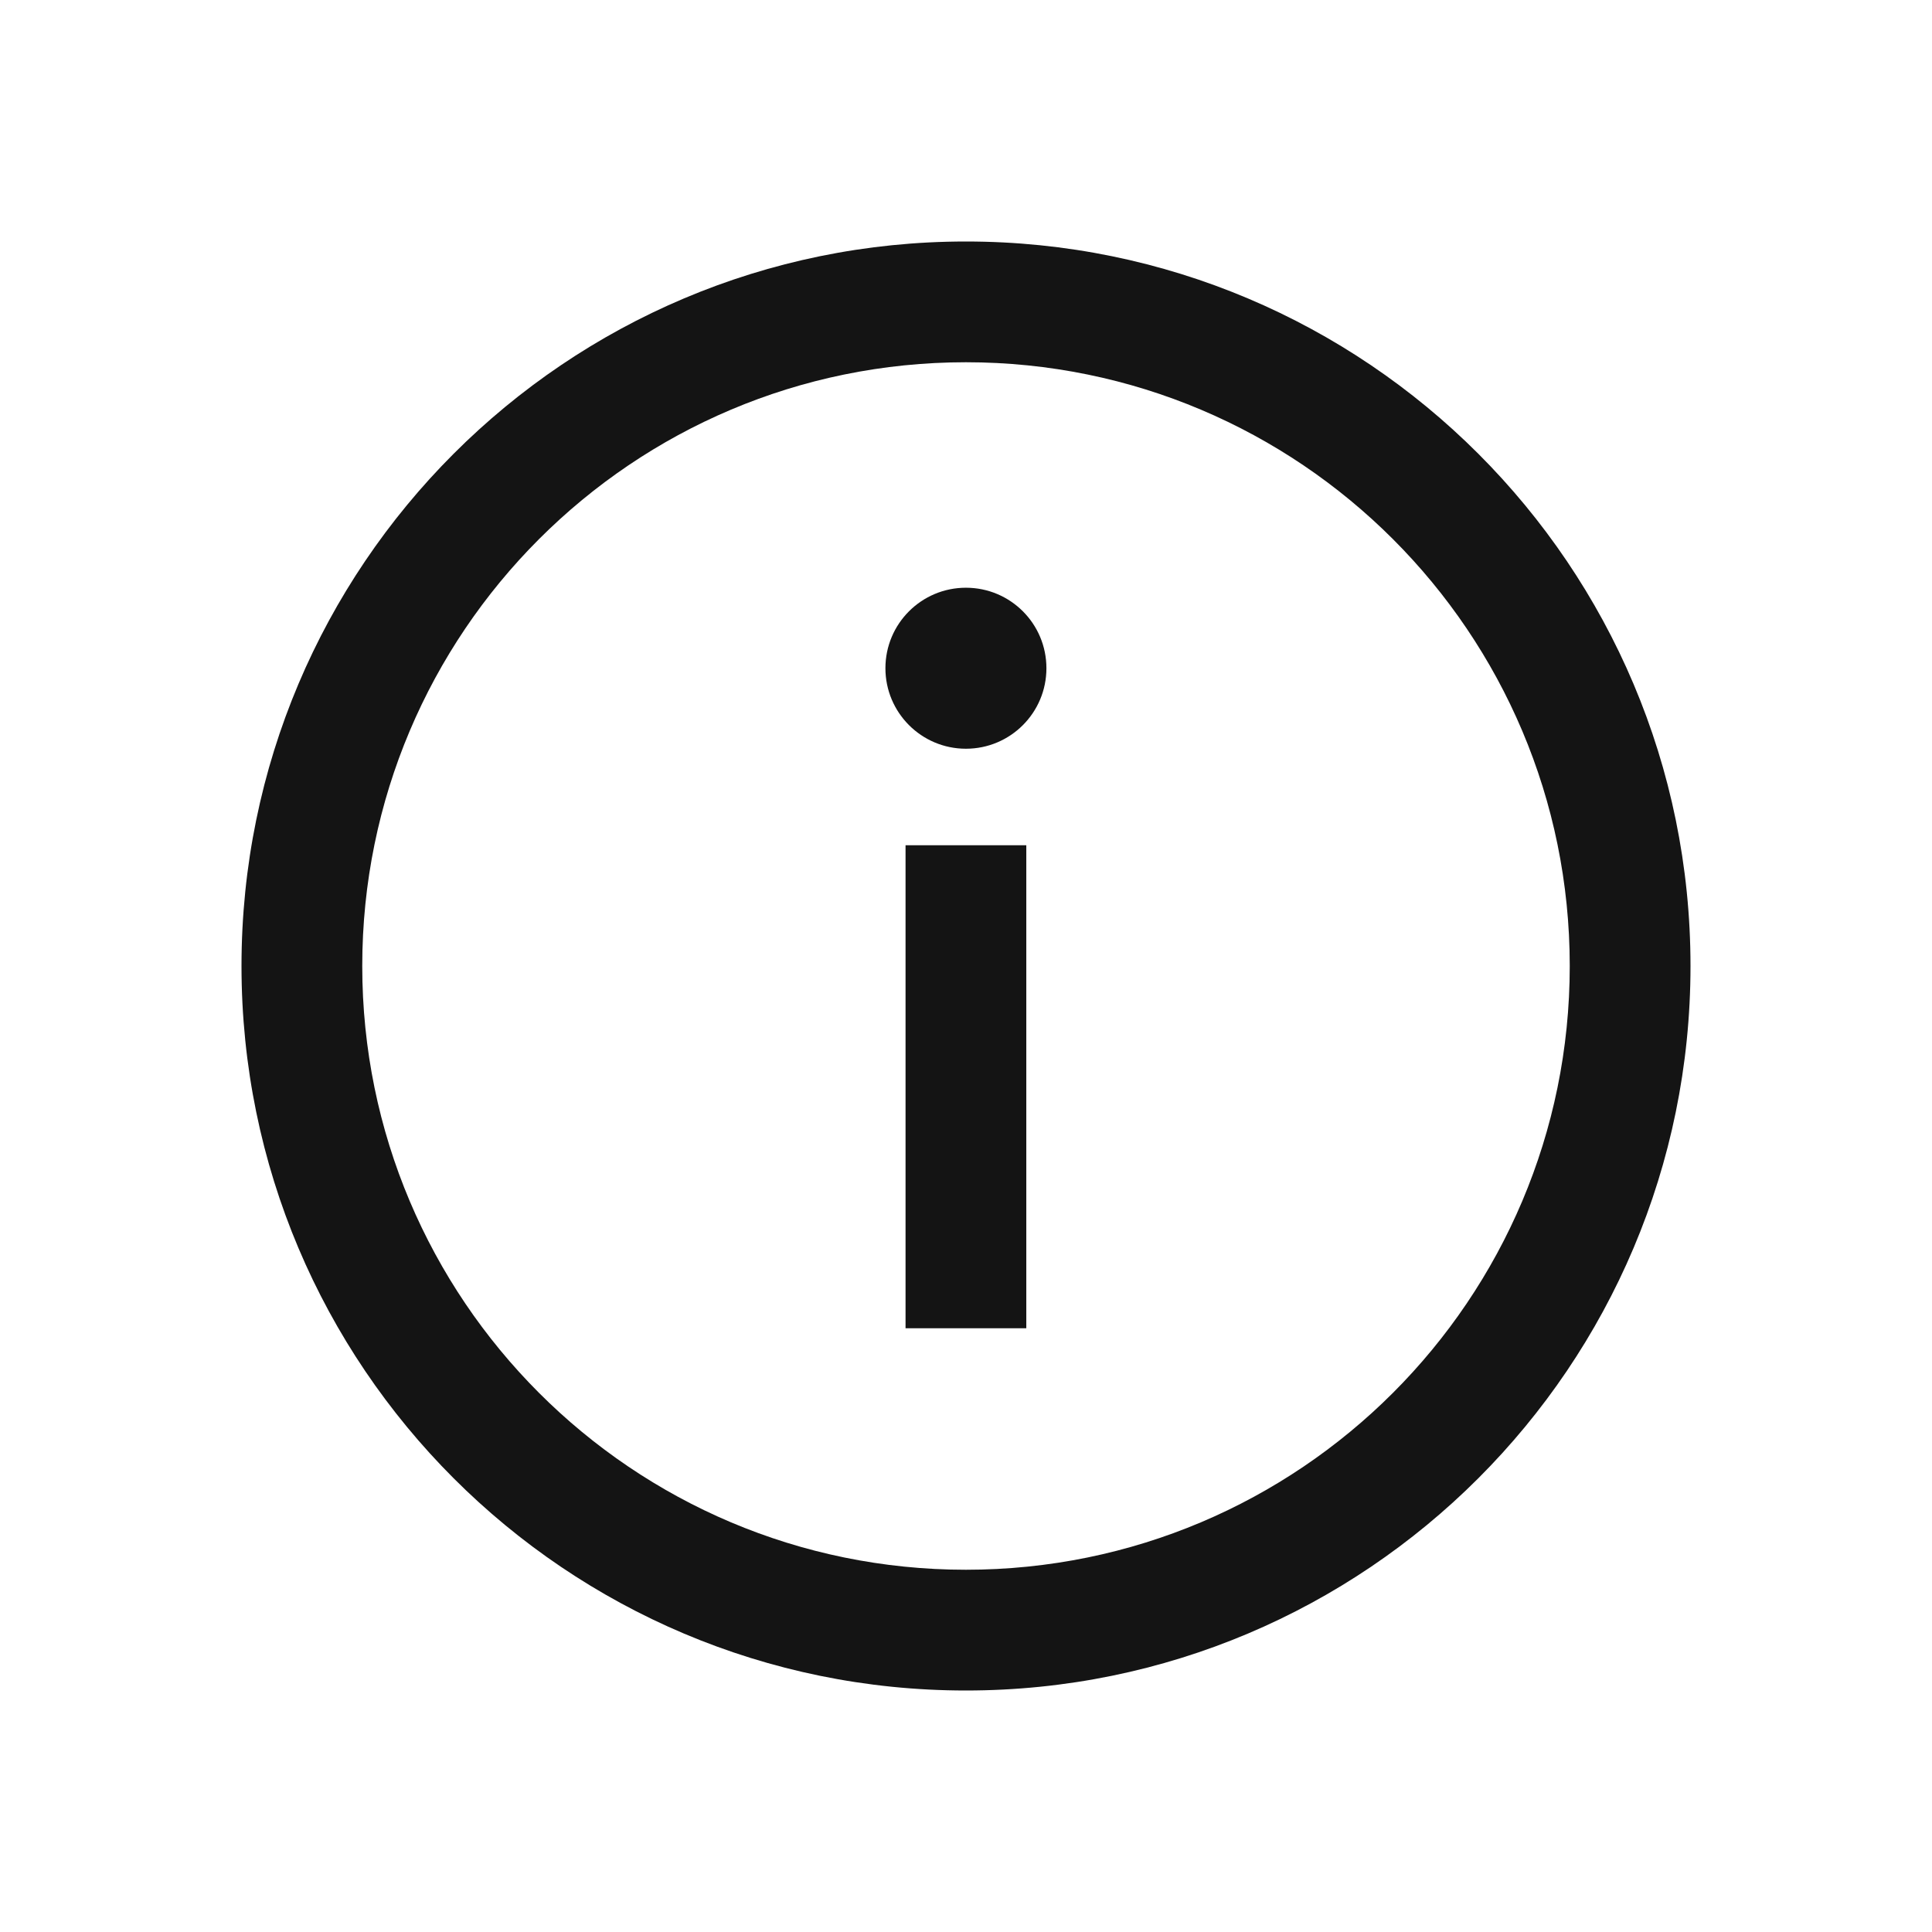
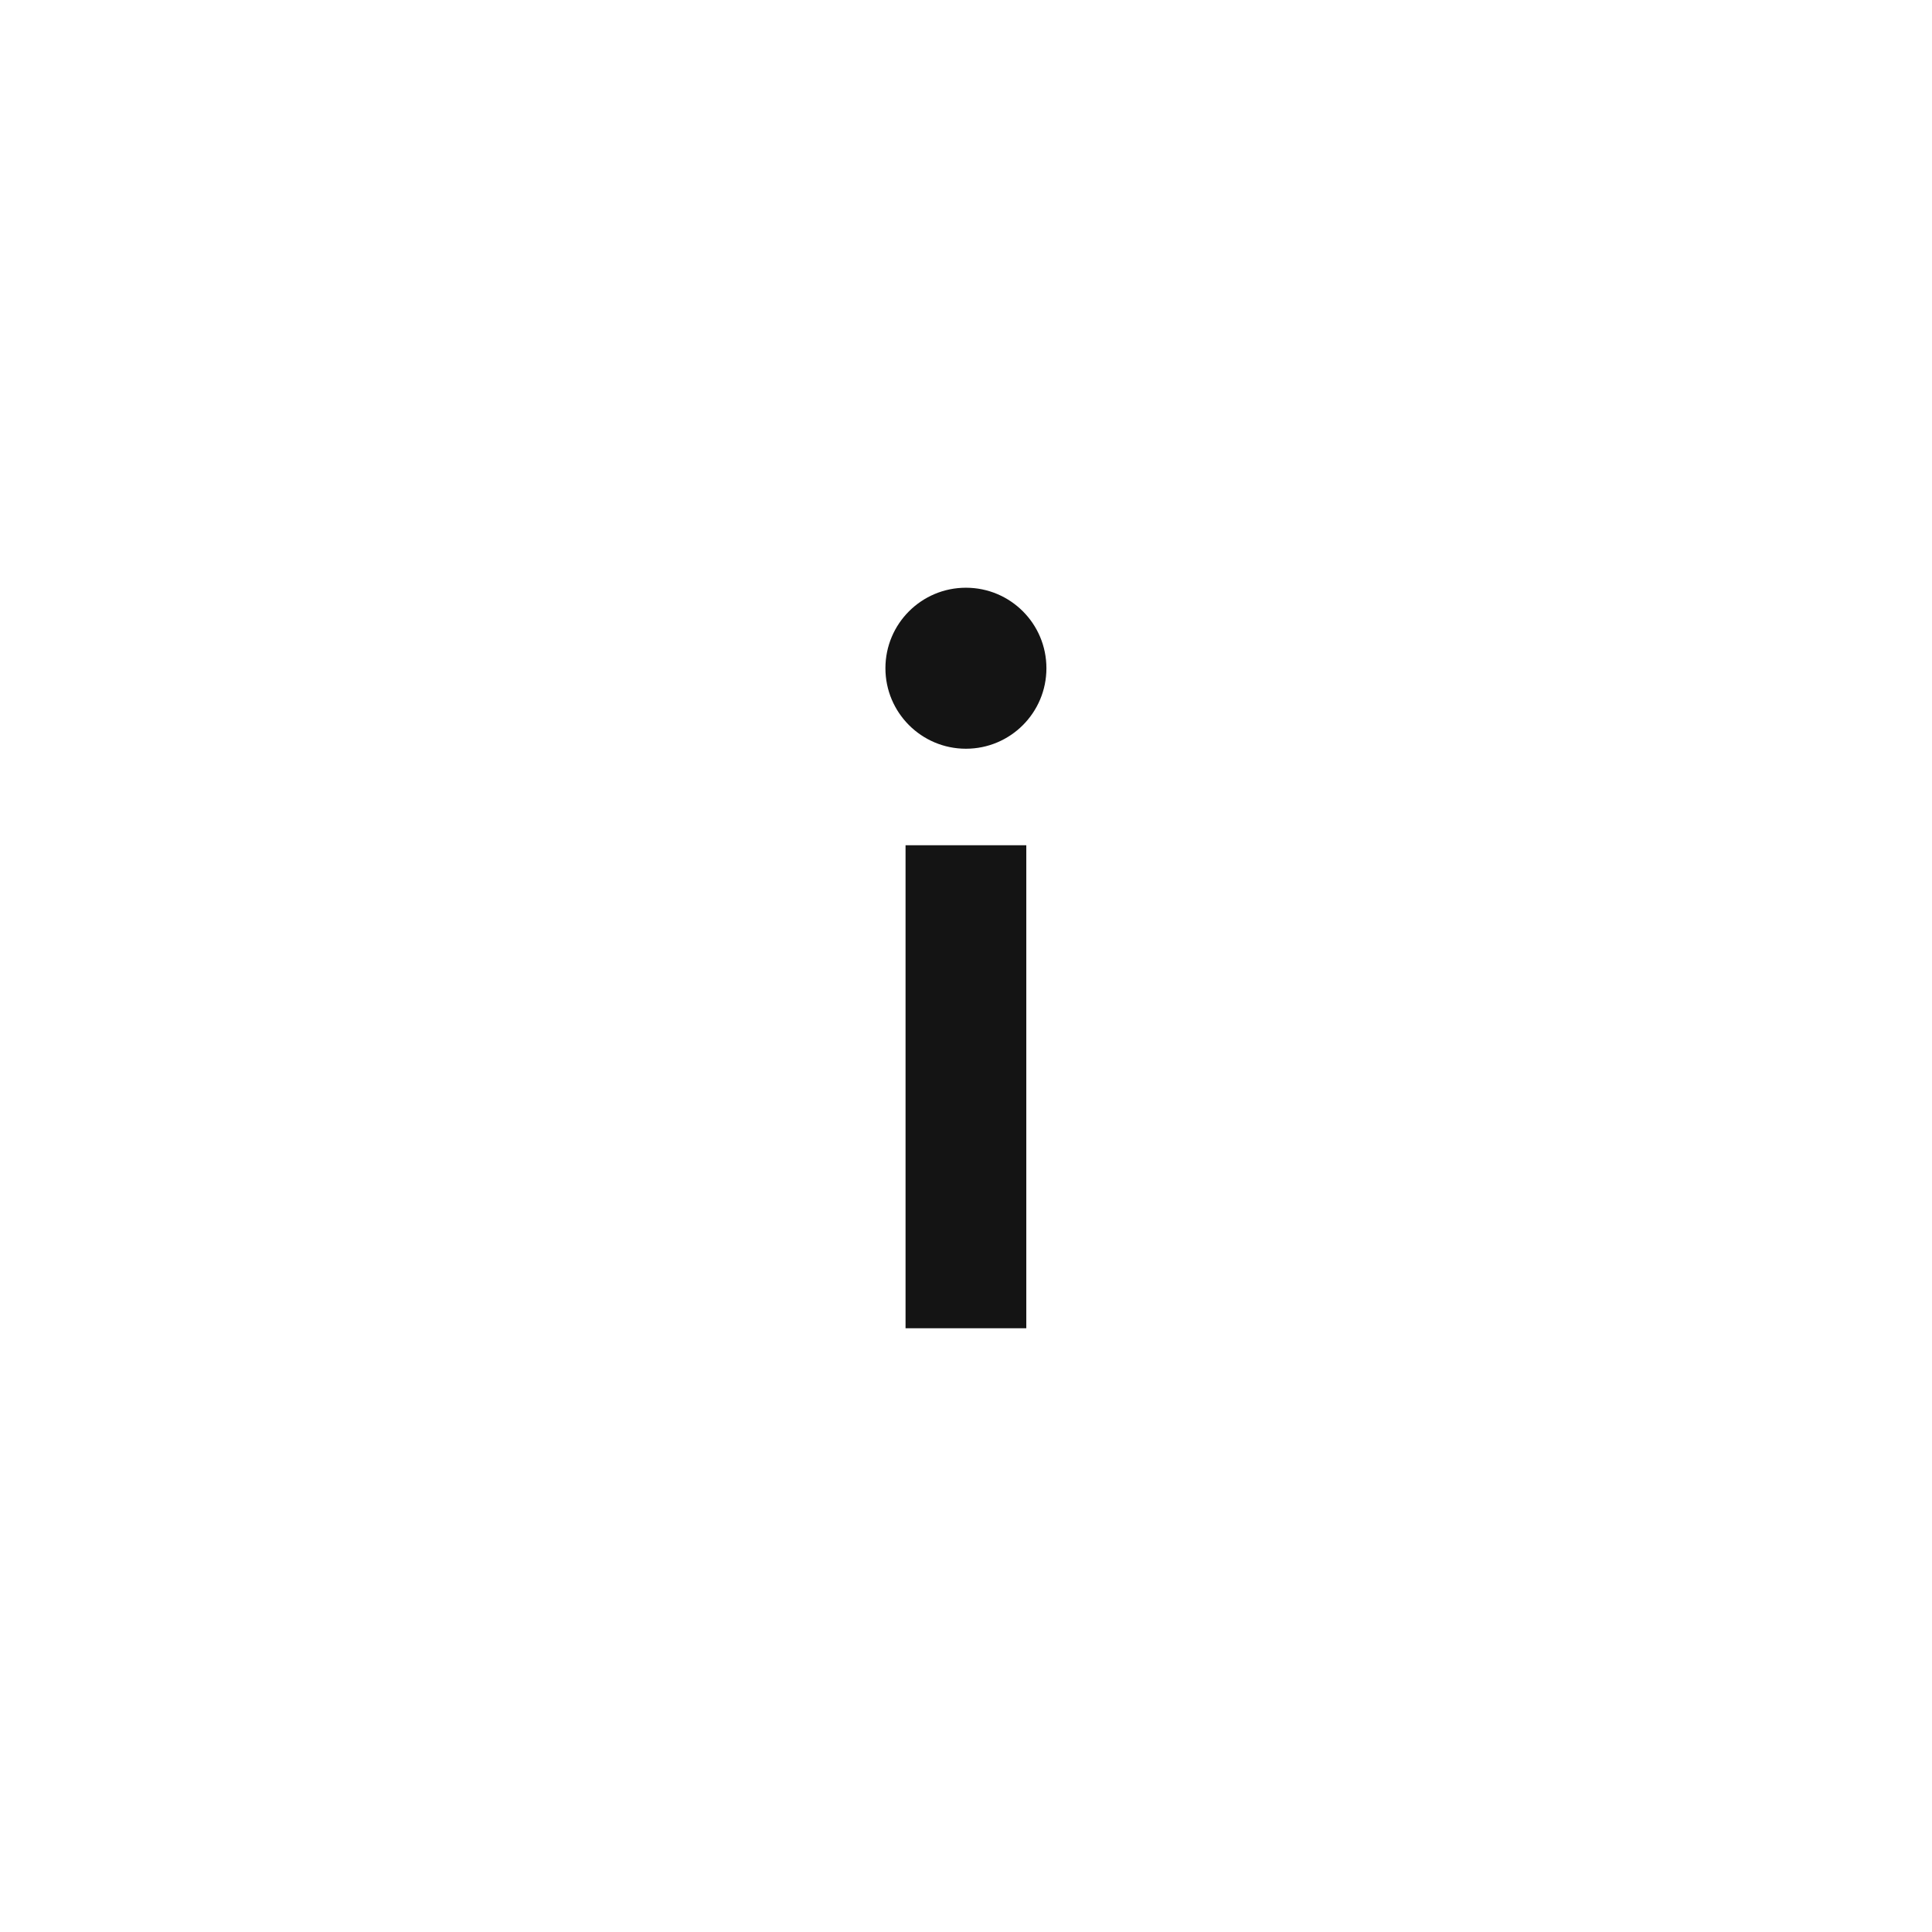
<svg xmlns="http://www.w3.org/2000/svg" width="24" height="24" viewBox="0 0 24 24" fill="none">
  <path d="M12.749 10.5V16.5H11.249V10.5H12.749Z" fill="#141414" />
  <path d="M10.999 8.301C10.999 7.748 11.447 7.301 11.999 7.301C12.552 7.301 12.999 7.748 12.999 8.301C12.999 8.853 12.552 9.301 11.999 9.301C11.447 9.301 10.999 8.853 10.999 8.301Z" fill="#141414" />
-   <path fill-rule="evenodd" clip-rule="evenodd" d="M3 12C3 7.03 7.029 3 11.999 3C16.97 3 21 7.03 21 12C21 16.971 16.97 21 11.999 21C7.029 21 3 16.971 3 12ZM4.5 12C4.5 7.858 7.857 4.5 11.999 4.5C16.142 4.5 19.5 7.858 19.5 12C19.5 16.142 16.142 19.5 11.999 19.5C7.857 19.5 4.5 16.142 4.5 12Z" fill="#141414" />
</svg>